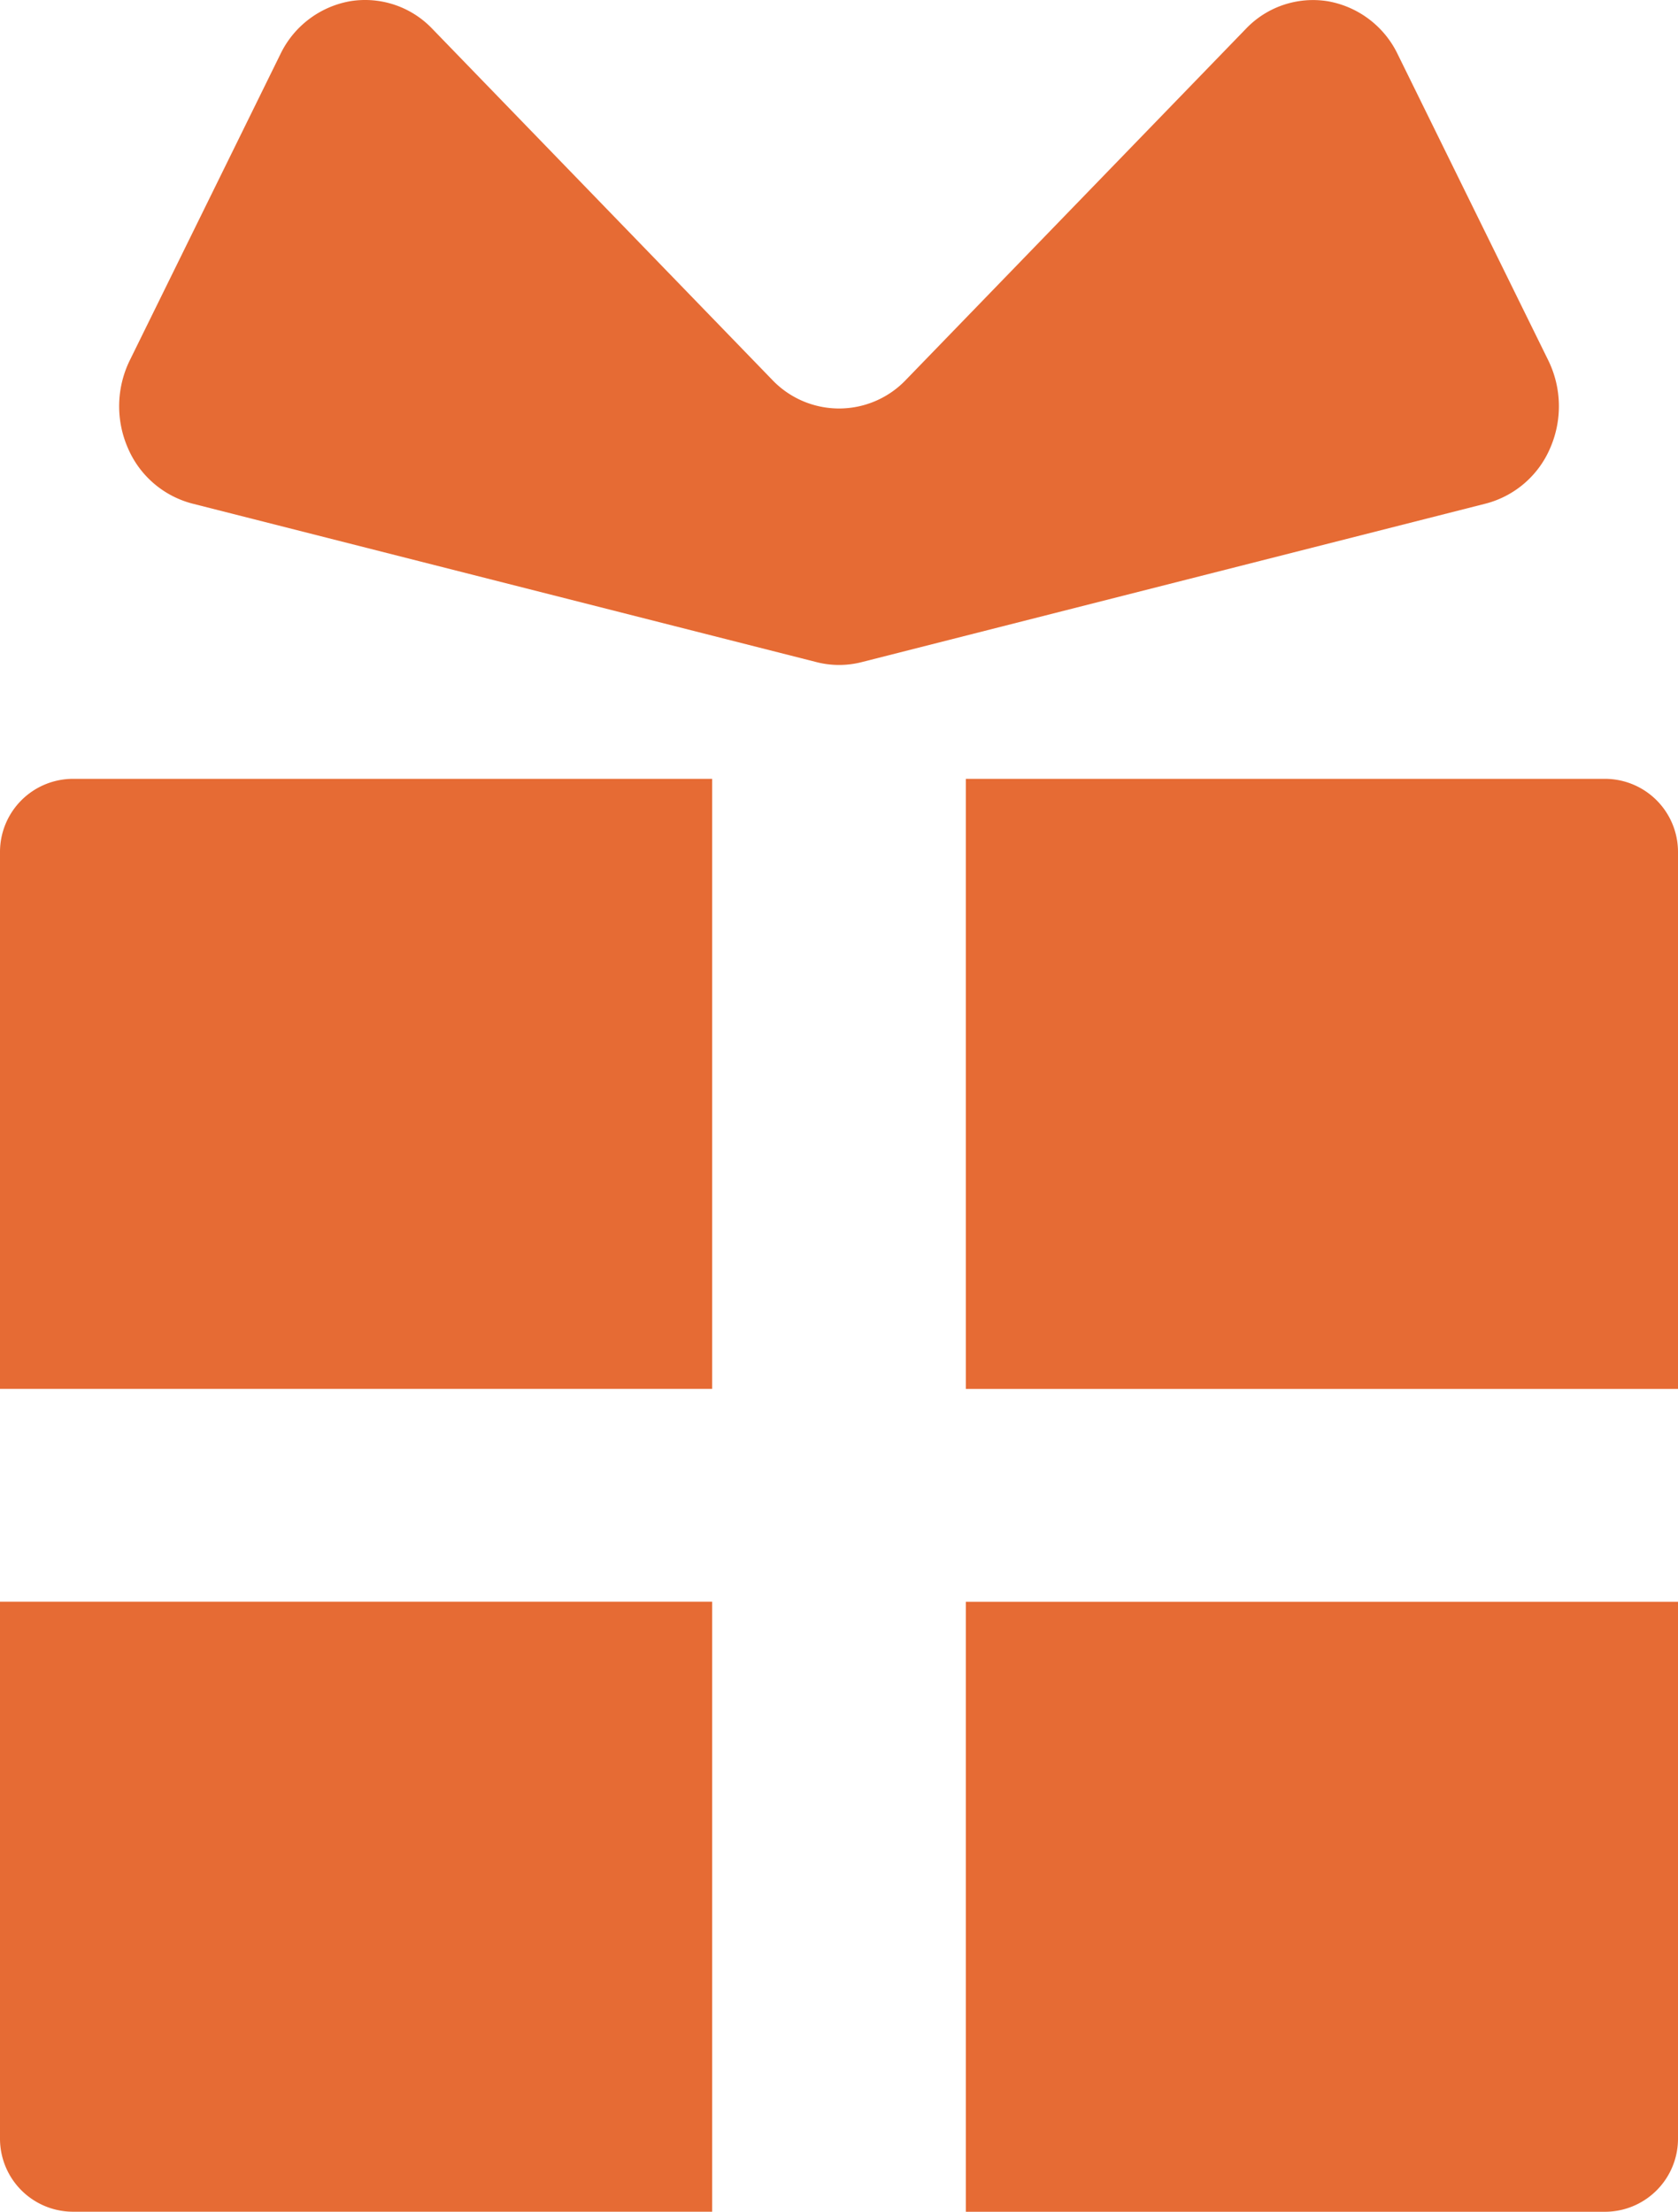
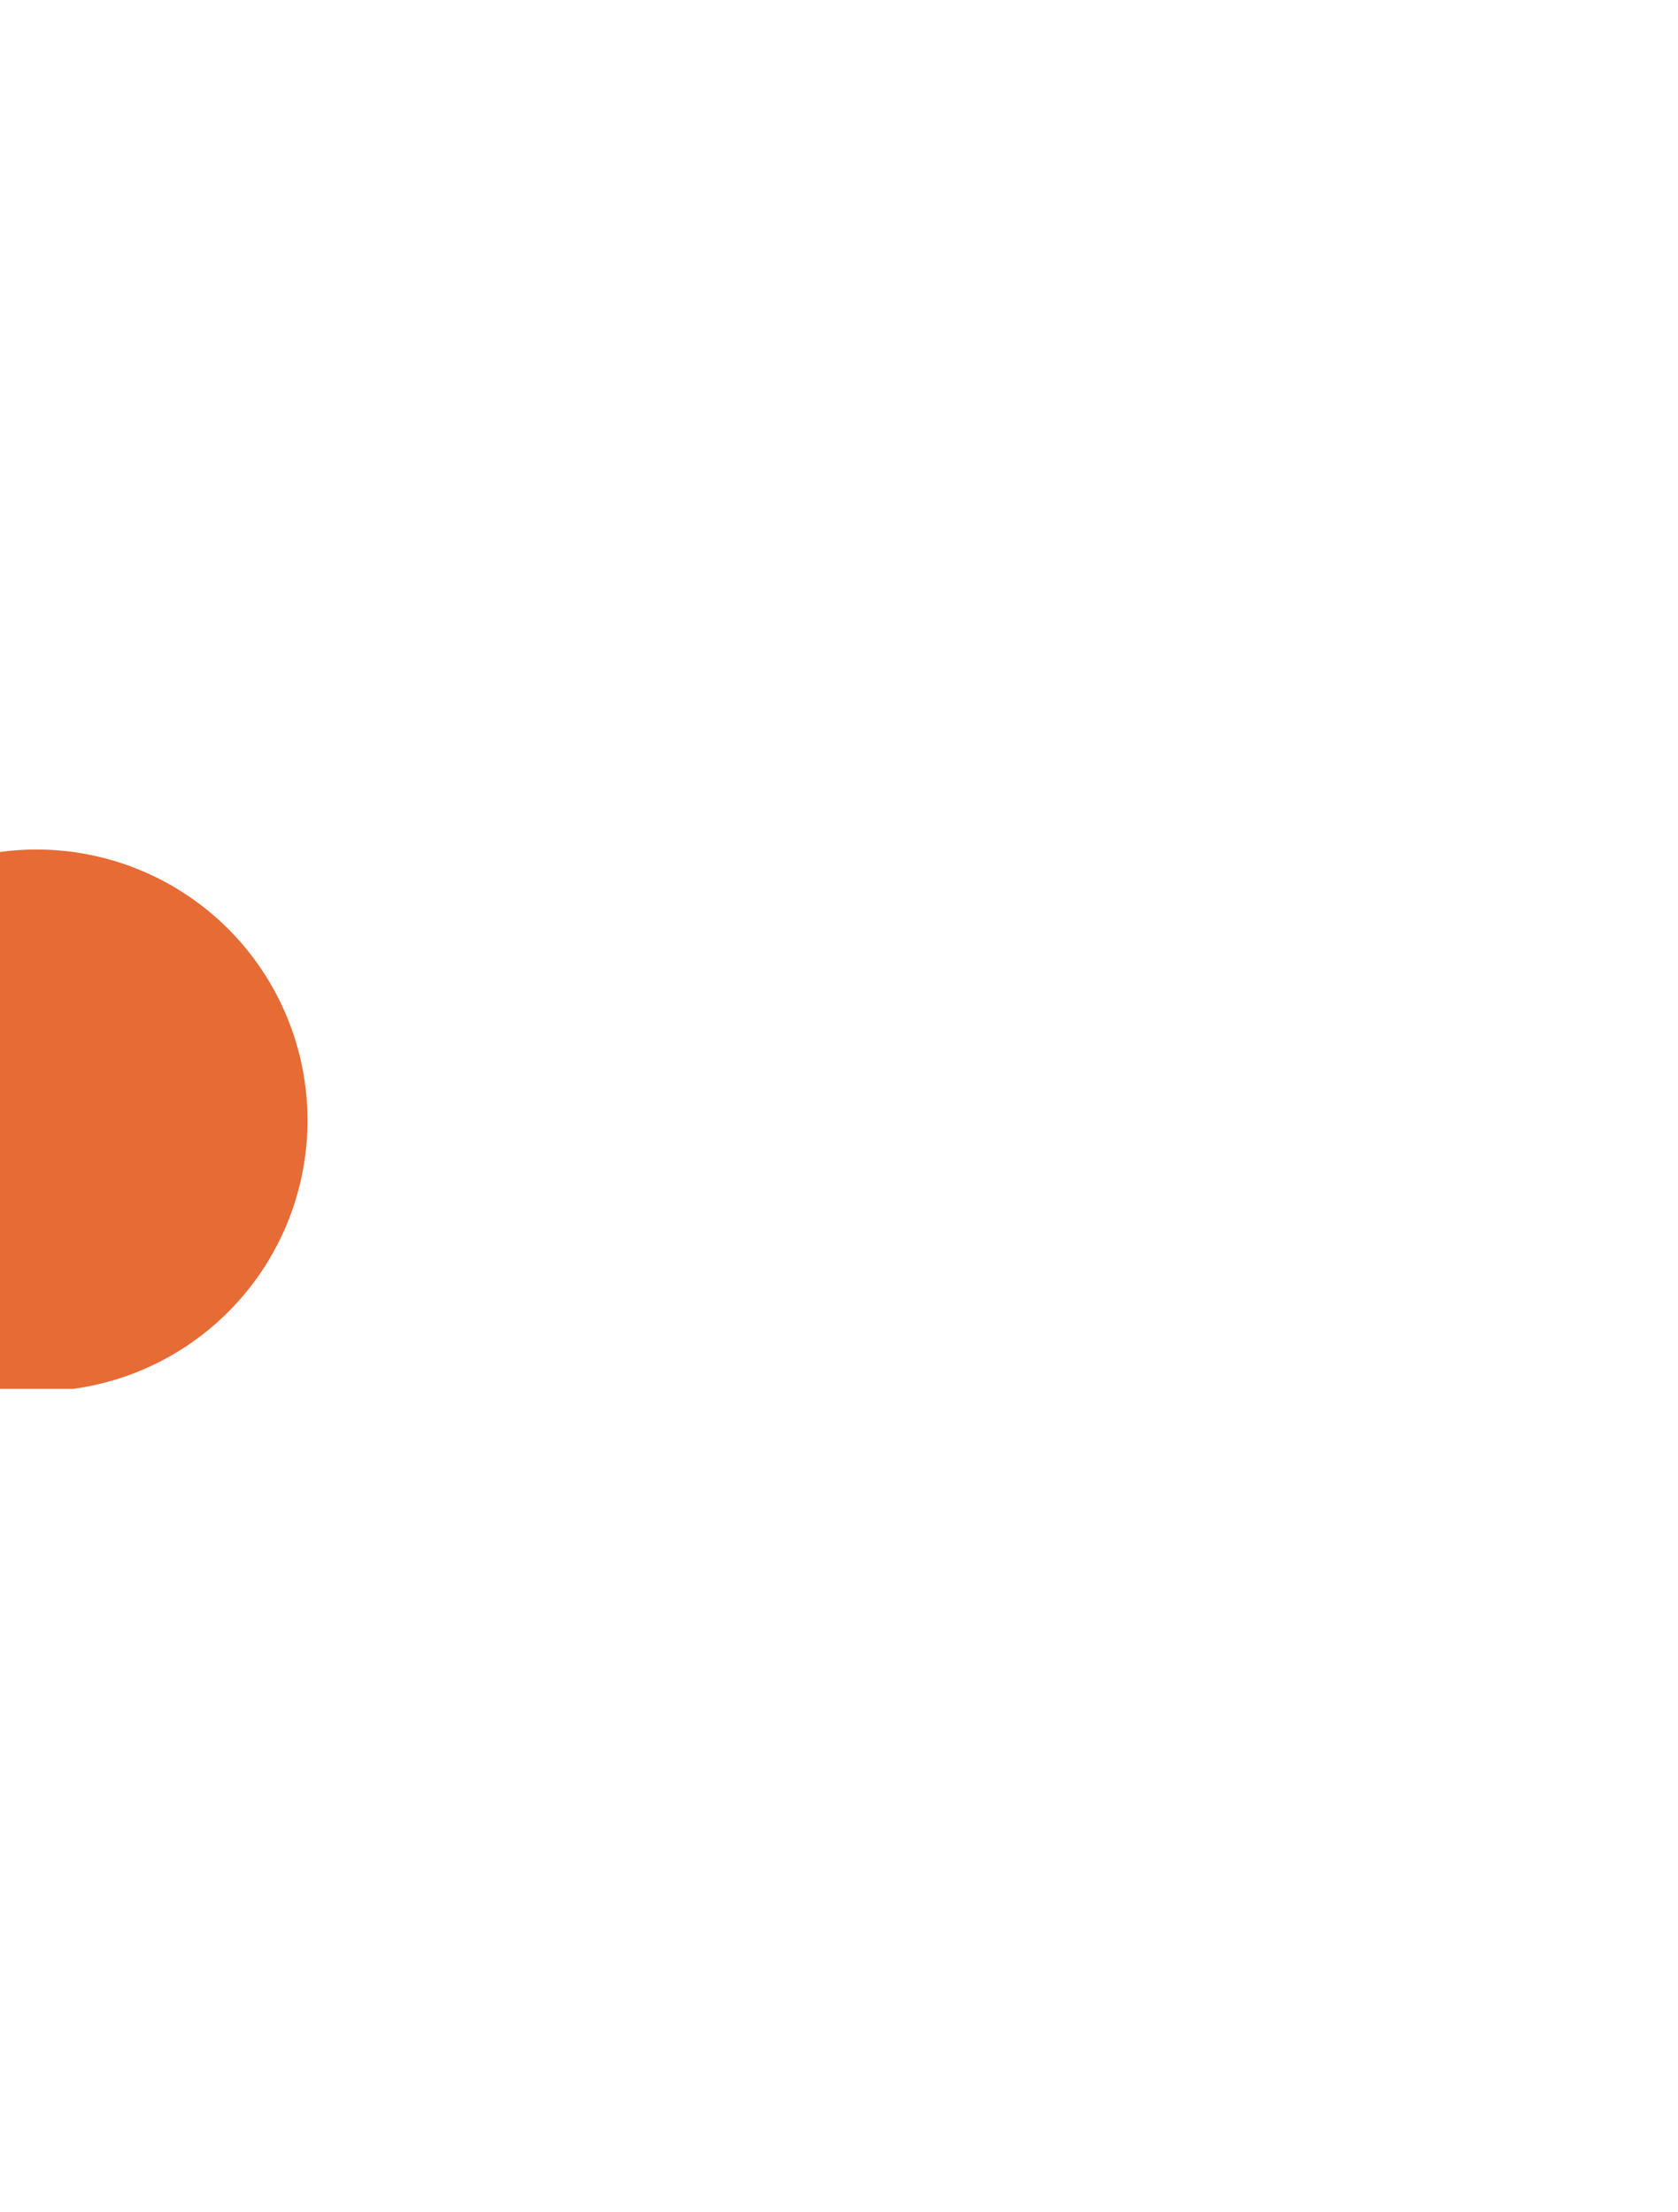
<svg xmlns="http://www.w3.org/2000/svg" width="31.876" height="42.021" viewBox="0 0 31.876 42.021">
  <g id="プレゼントの無料アイコン" transform="translate(-61.805)">
-     <path id="パス_536" data-name="パス 536" d="M61.805,181.684v10.2H75.333V180.294H63.194A1.389,1.389,0,0,0,61.805,181.684Z" transform="translate(0 -165.497)" fill="#e66b34" />
-     <path id="パス_537" data-name="パス 537" d="M297.5,180.294H285.361v11.591h13.528v-10.2A1.389,1.389,0,0,0,297.5,180.294Z" transform="translate(-205.208 -165.497)" fill="#e66b34" />
-     <path id="パス_538" data-name="パス 538" d="M61.805,380.975a1.388,1.388,0,0,0,1.389,1.389H75.333V370.774H61.805Z" transform="translate(0 -340.344)" fill="#e66b34" />
-     <path id="パス_539" data-name="パス 539" d="M285.361,382.365H297.5a1.388,1.388,0,0,0,1.389-1.389v-10.2H285.361Z" transform="translate(-205.208 -340.344)" fill="#e66b34" />
-     <path id="パス_540" data-name="パス 540" d="M116.562,8.51a1.986,1.986,0,0,0-.037-1.663L113.664,1.03A1.823,1.823,0,0,0,112.339.024a1.761,1.761,0,0,0-1.559.524l-6.455,6.666a1.754,1.754,0,0,1-2.545,0L95.324.546a1.763,1.763,0,0,0-1.56-.523A1.824,1.824,0,0,0,92.439,1.03L89.578,6.847a1.984,1.984,0,0,0-.037,1.662,1.834,1.834,0,0,0,1.223,1.058l11.862,3.013a1.729,1.729,0,0,0,.854,0L115.34,9.567A1.833,1.833,0,0,0,116.562,8.51Z" transform="translate(-25.308)" fill="#e66b34" />
+     <path id="パス_536" data-name="パス 536" d="M61.805,181.684v10.2H75.333H63.194A1.389,1.389,0,0,0,61.805,181.684Z" transform="translate(0 -165.497)" fill="#e66b34" />
  </g>
</svg>